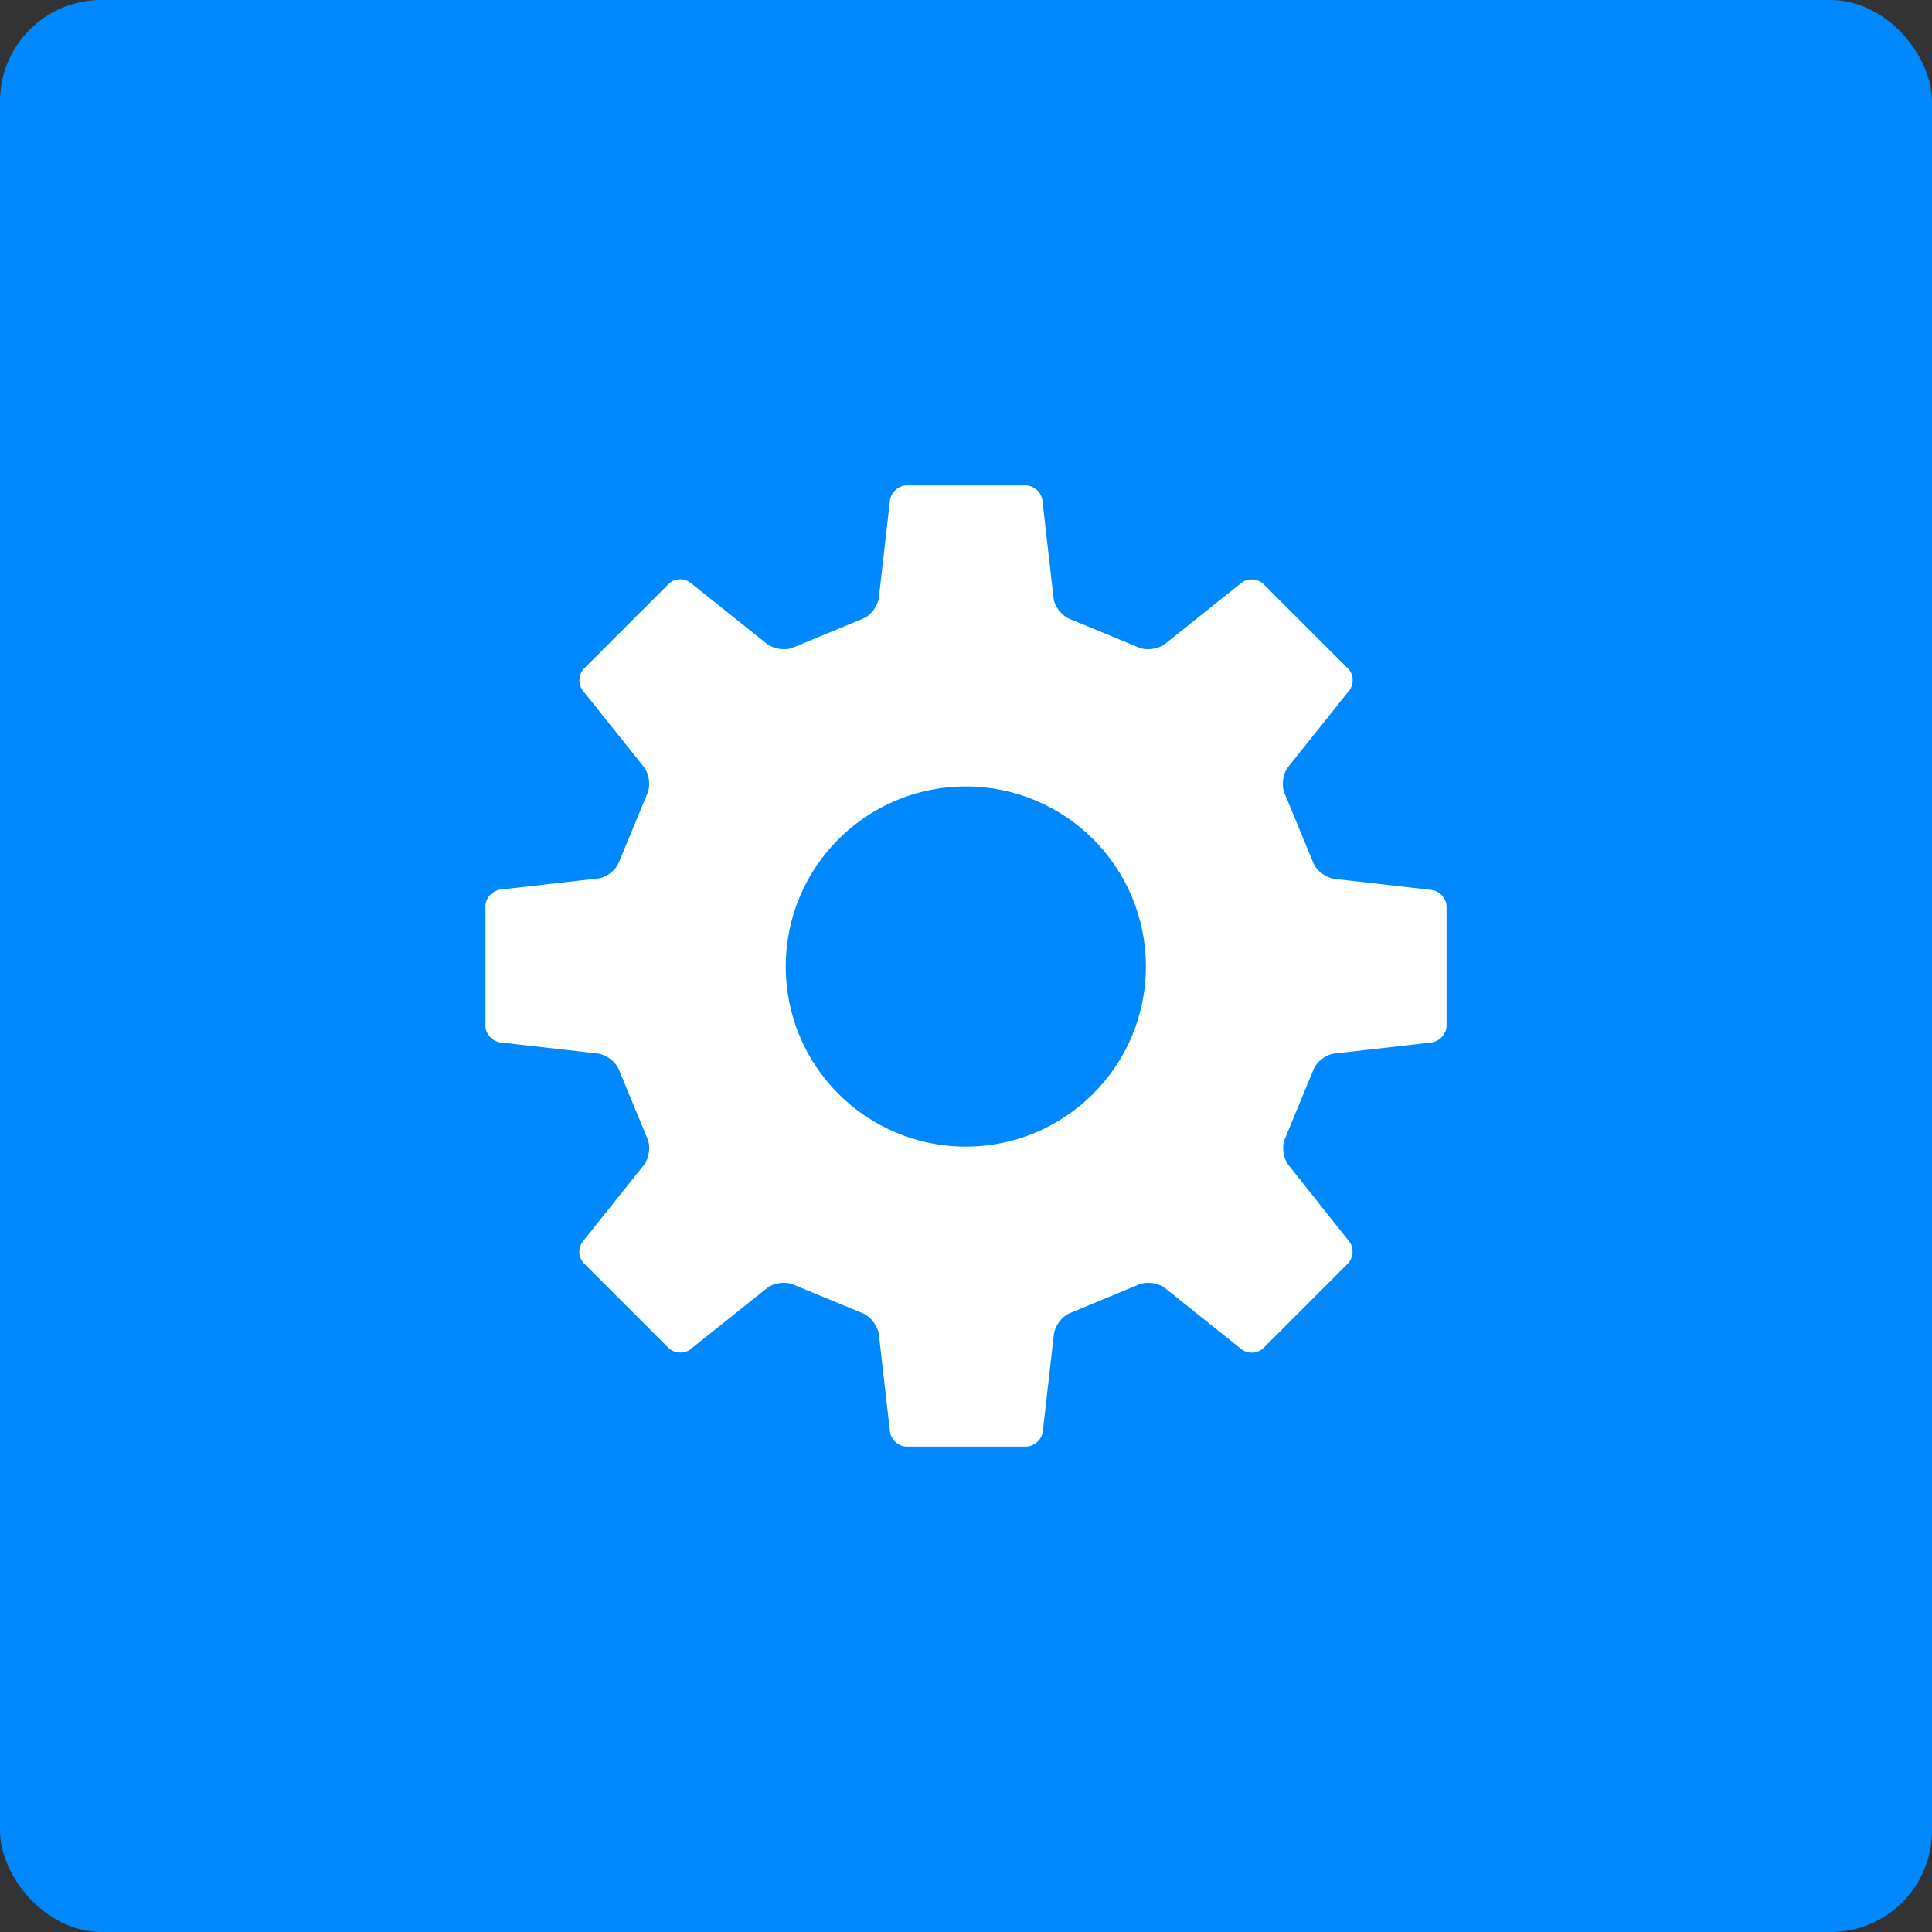
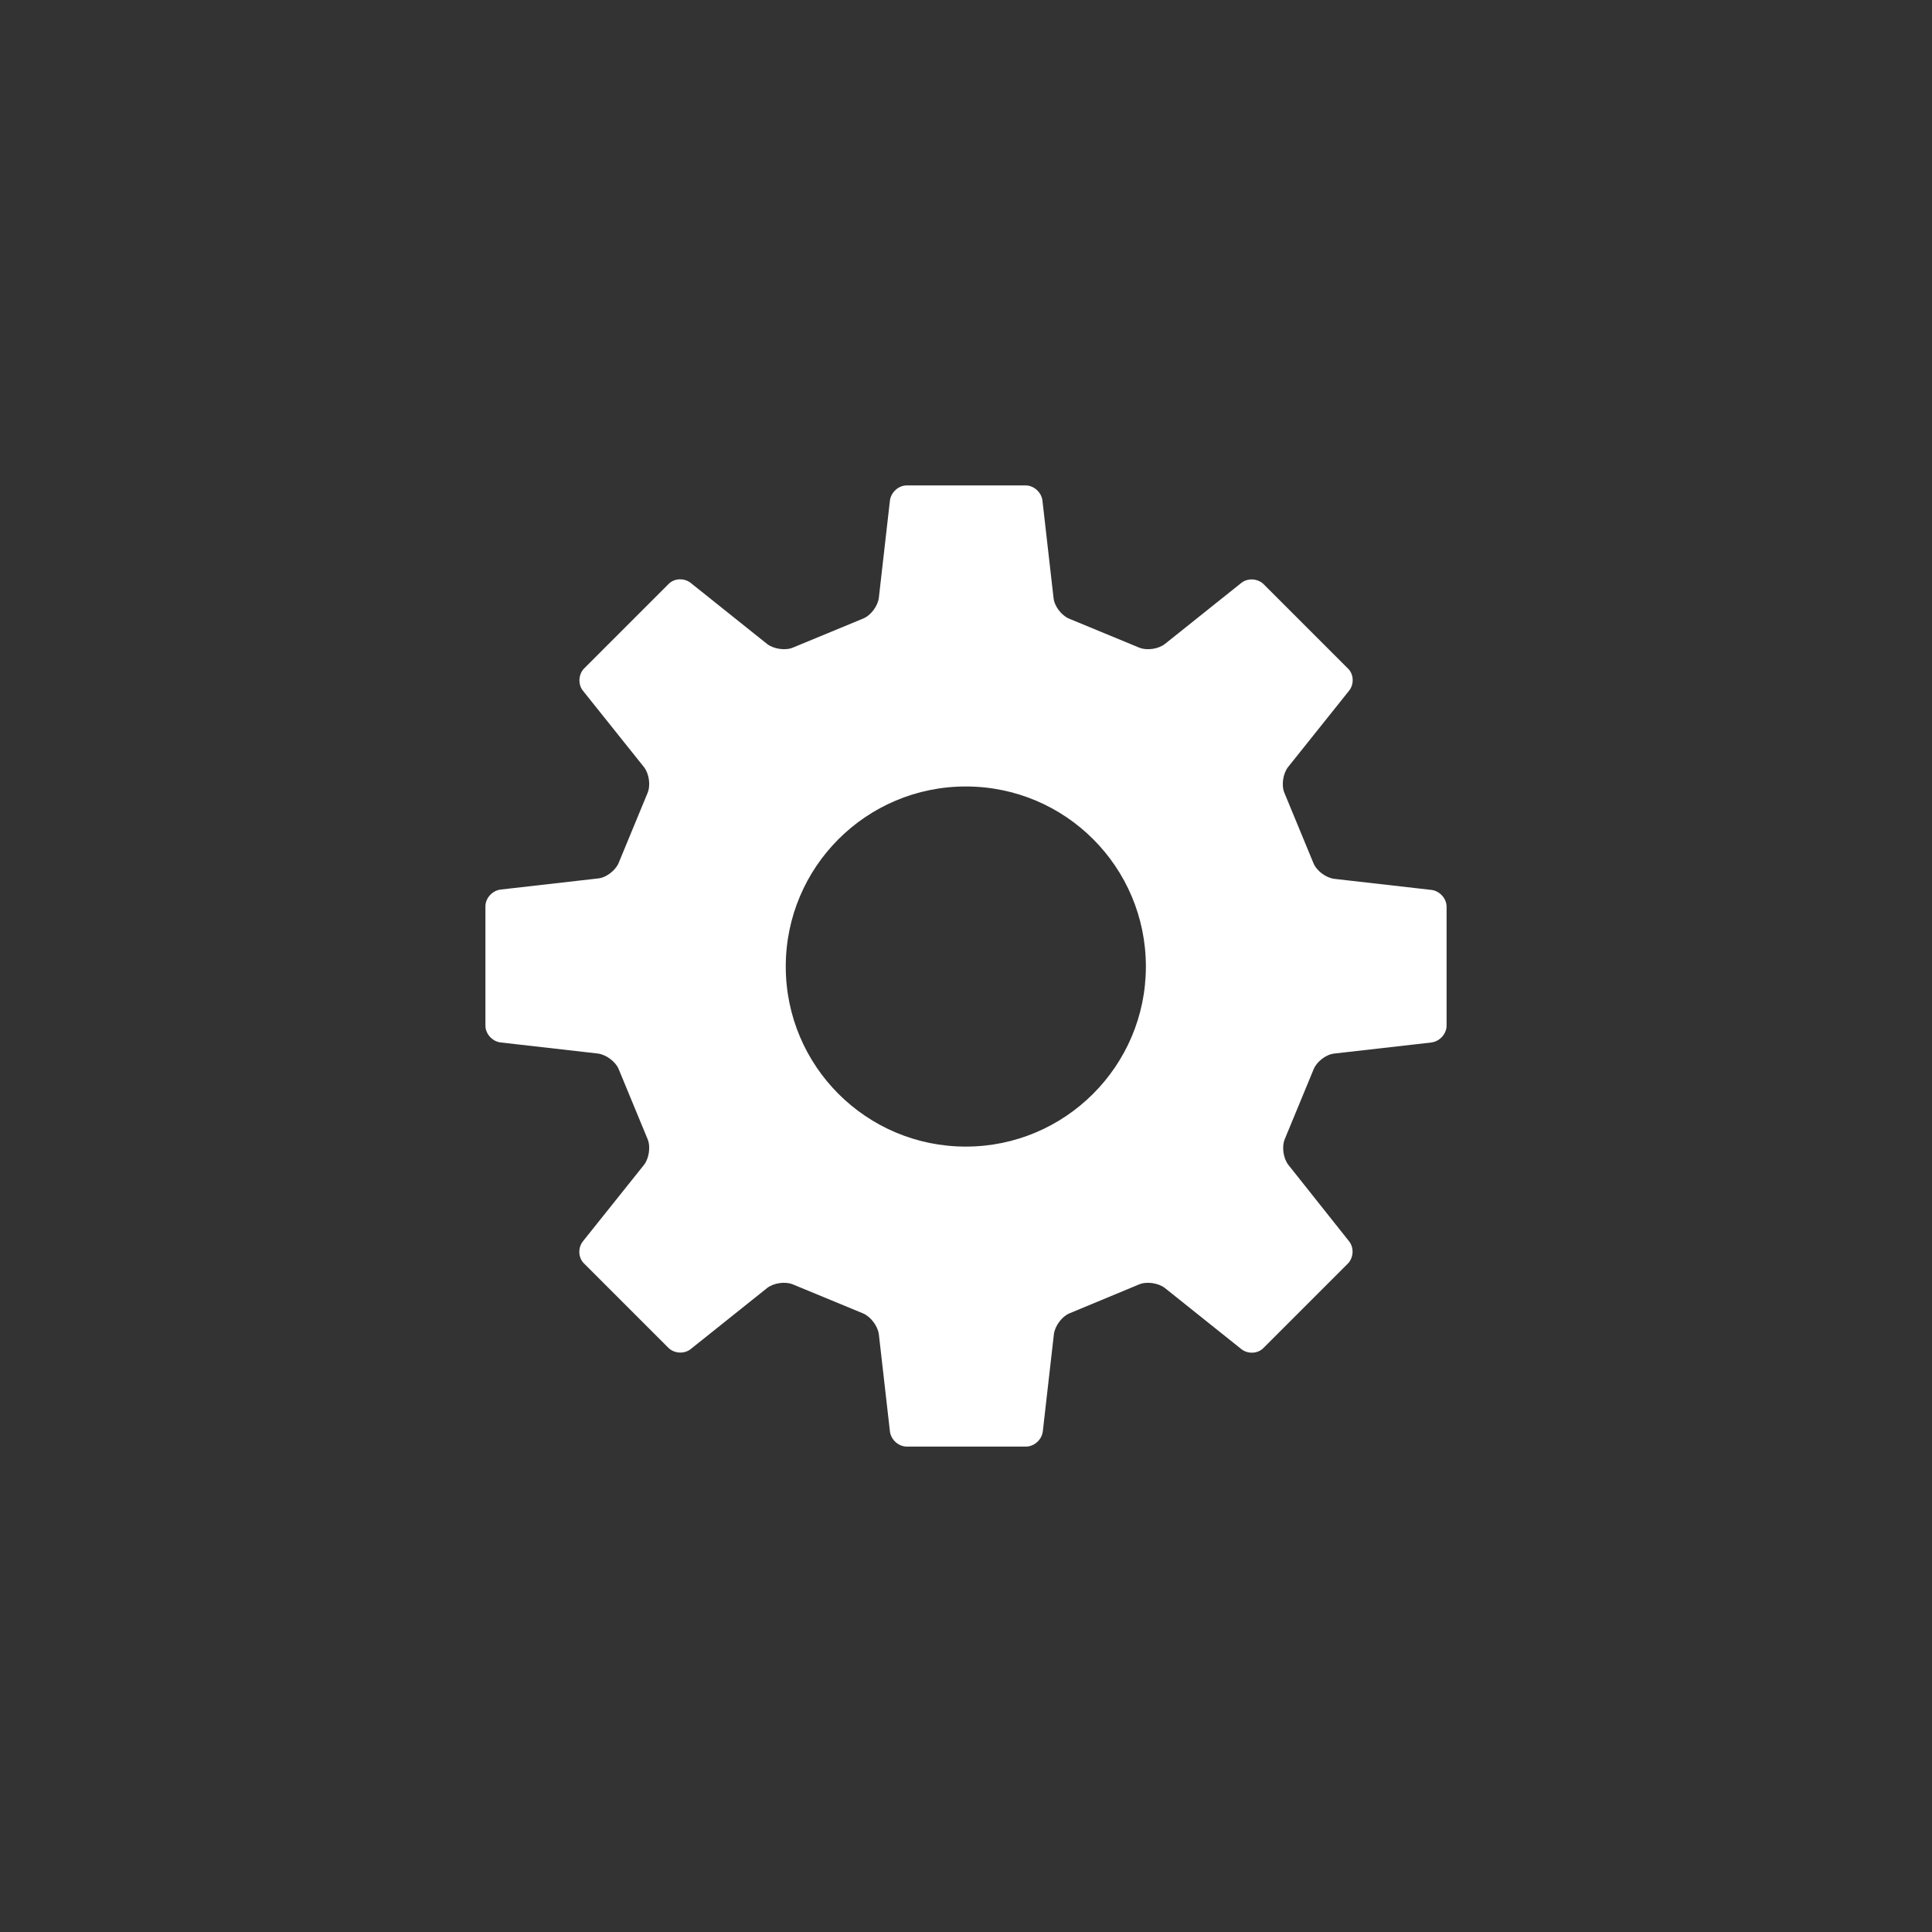
<svg xmlns="http://www.w3.org/2000/svg" id="_レイヤー_1" width="19.04mm" height="19.04mm" viewBox="0 0 53.97 53.97">
  <rect x="0" y="0" width="53.97" height="53.97" fill="#333333" stroke="none" />
  <defs>
    <style>.cls-1{fill:#fff;}.cls-1,.cls-2{stroke-width:0px;}.cls-2{fill:#08f;}</style>
  </defs>
-   <rect class="cls-2" width="53.97" height="53.97" rx="2.83" ry="2.83" />
  <path class="cls-1" d="m39.99,29.12c.23-.03.42-.24.42-.47v-3.32c0-.23-.19-.44-.42-.47l-2.72-.31c-.23-.03-.49-.22-.58-.44l-.81-1.96c-.09-.21-.04-.54.1-.72l1.71-2.14c.14-.18.13-.46-.04-.62l-2.35-2.35c-.16-.16-.44-.18-.62-.04l-2.14,1.71c-.18.14-.5.19-.72.1l-1.96-.81c-.21-.09-.41-.35-.43-.58l-.31-2.72c-.03-.23-.24-.42-.47-.42h-3.32c-.23,0-.44.19-.47.42l-.31,2.72c-.03.23-.22.49-.44.58l-1.96.81c-.21.09-.54.04-.72-.1l-2.14-1.71c-.18-.14-.46-.13-.62.04l-2.35,2.35c-.16.16-.18.44-.04.62l1.71,2.14c.14.18.19.5.1.72l-.81,1.96c-.09.21-.35.41-.58.43l-2.72.31c-.23.03-.42.24-.42.47v3.33c0,.23.19.44.42.47l2.72.31c.23.03.49.22.58.43l.81,1.96c.09.21.04.54-.1.72l-1.71,2.14c-.14.18-.13.46.04.62l2.35,2.35c.16.16.44.18.62.04l2.14-1.71c.18-.14.5-.19.72-.1l1.96.81c.21.09.41.35.44.58l.31,2.72c.03.23.24.42.47.42h3.33c.23,0,.44-.19.47-.42l.31-2.72c.03-.23.22-.49.43-.58l1.95-.81c.21-.09.54-.04.72.1l2.14,1.71c.18.14.46.13.62-.04l2.35-2.35c.16-.16.18-.44.04-.62l-1.7-2.14c-.14-.18-.19-.5-.1-.72l.81-1.96c.09-.21.35-.41.58-.43l2.72-.31Zm-13.01,2.91c-2.78,0-5.03-2.25-5.03-5.03s2.25-5.03,5.03-5.03,5.03,2.25,5.03,5.03-2.26,5.03-5.03,5.03Z" />
</svg>